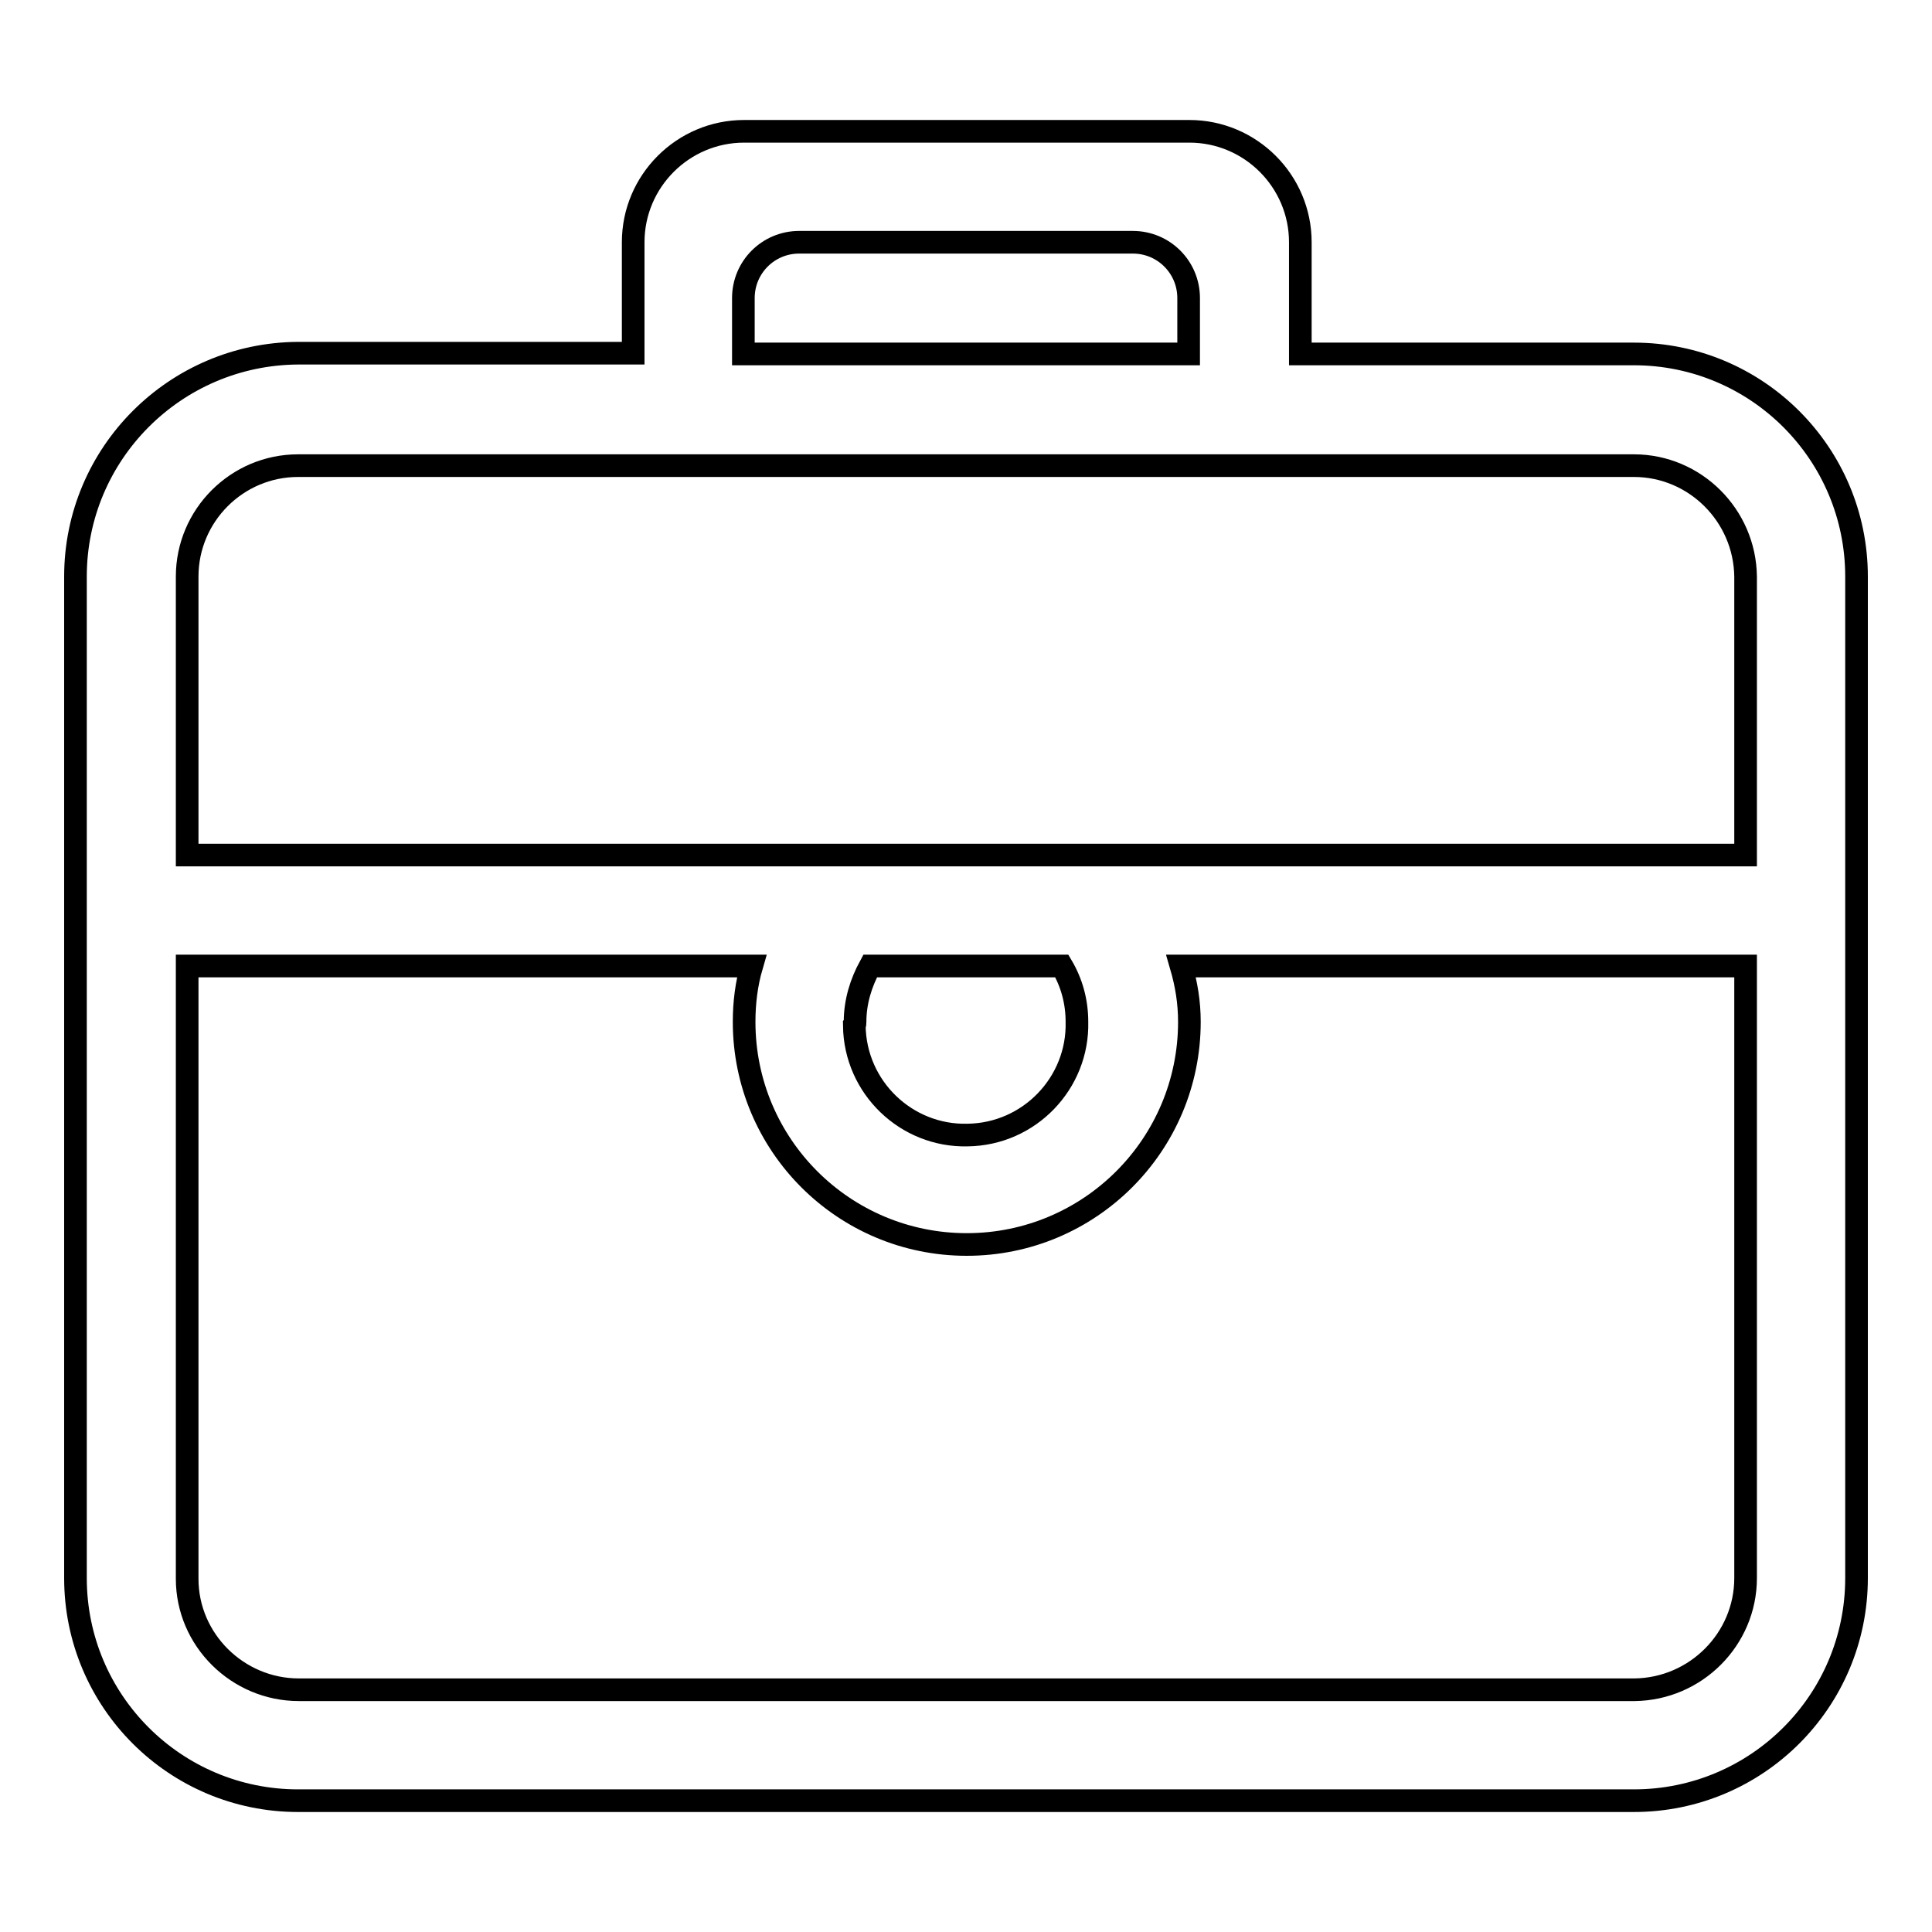
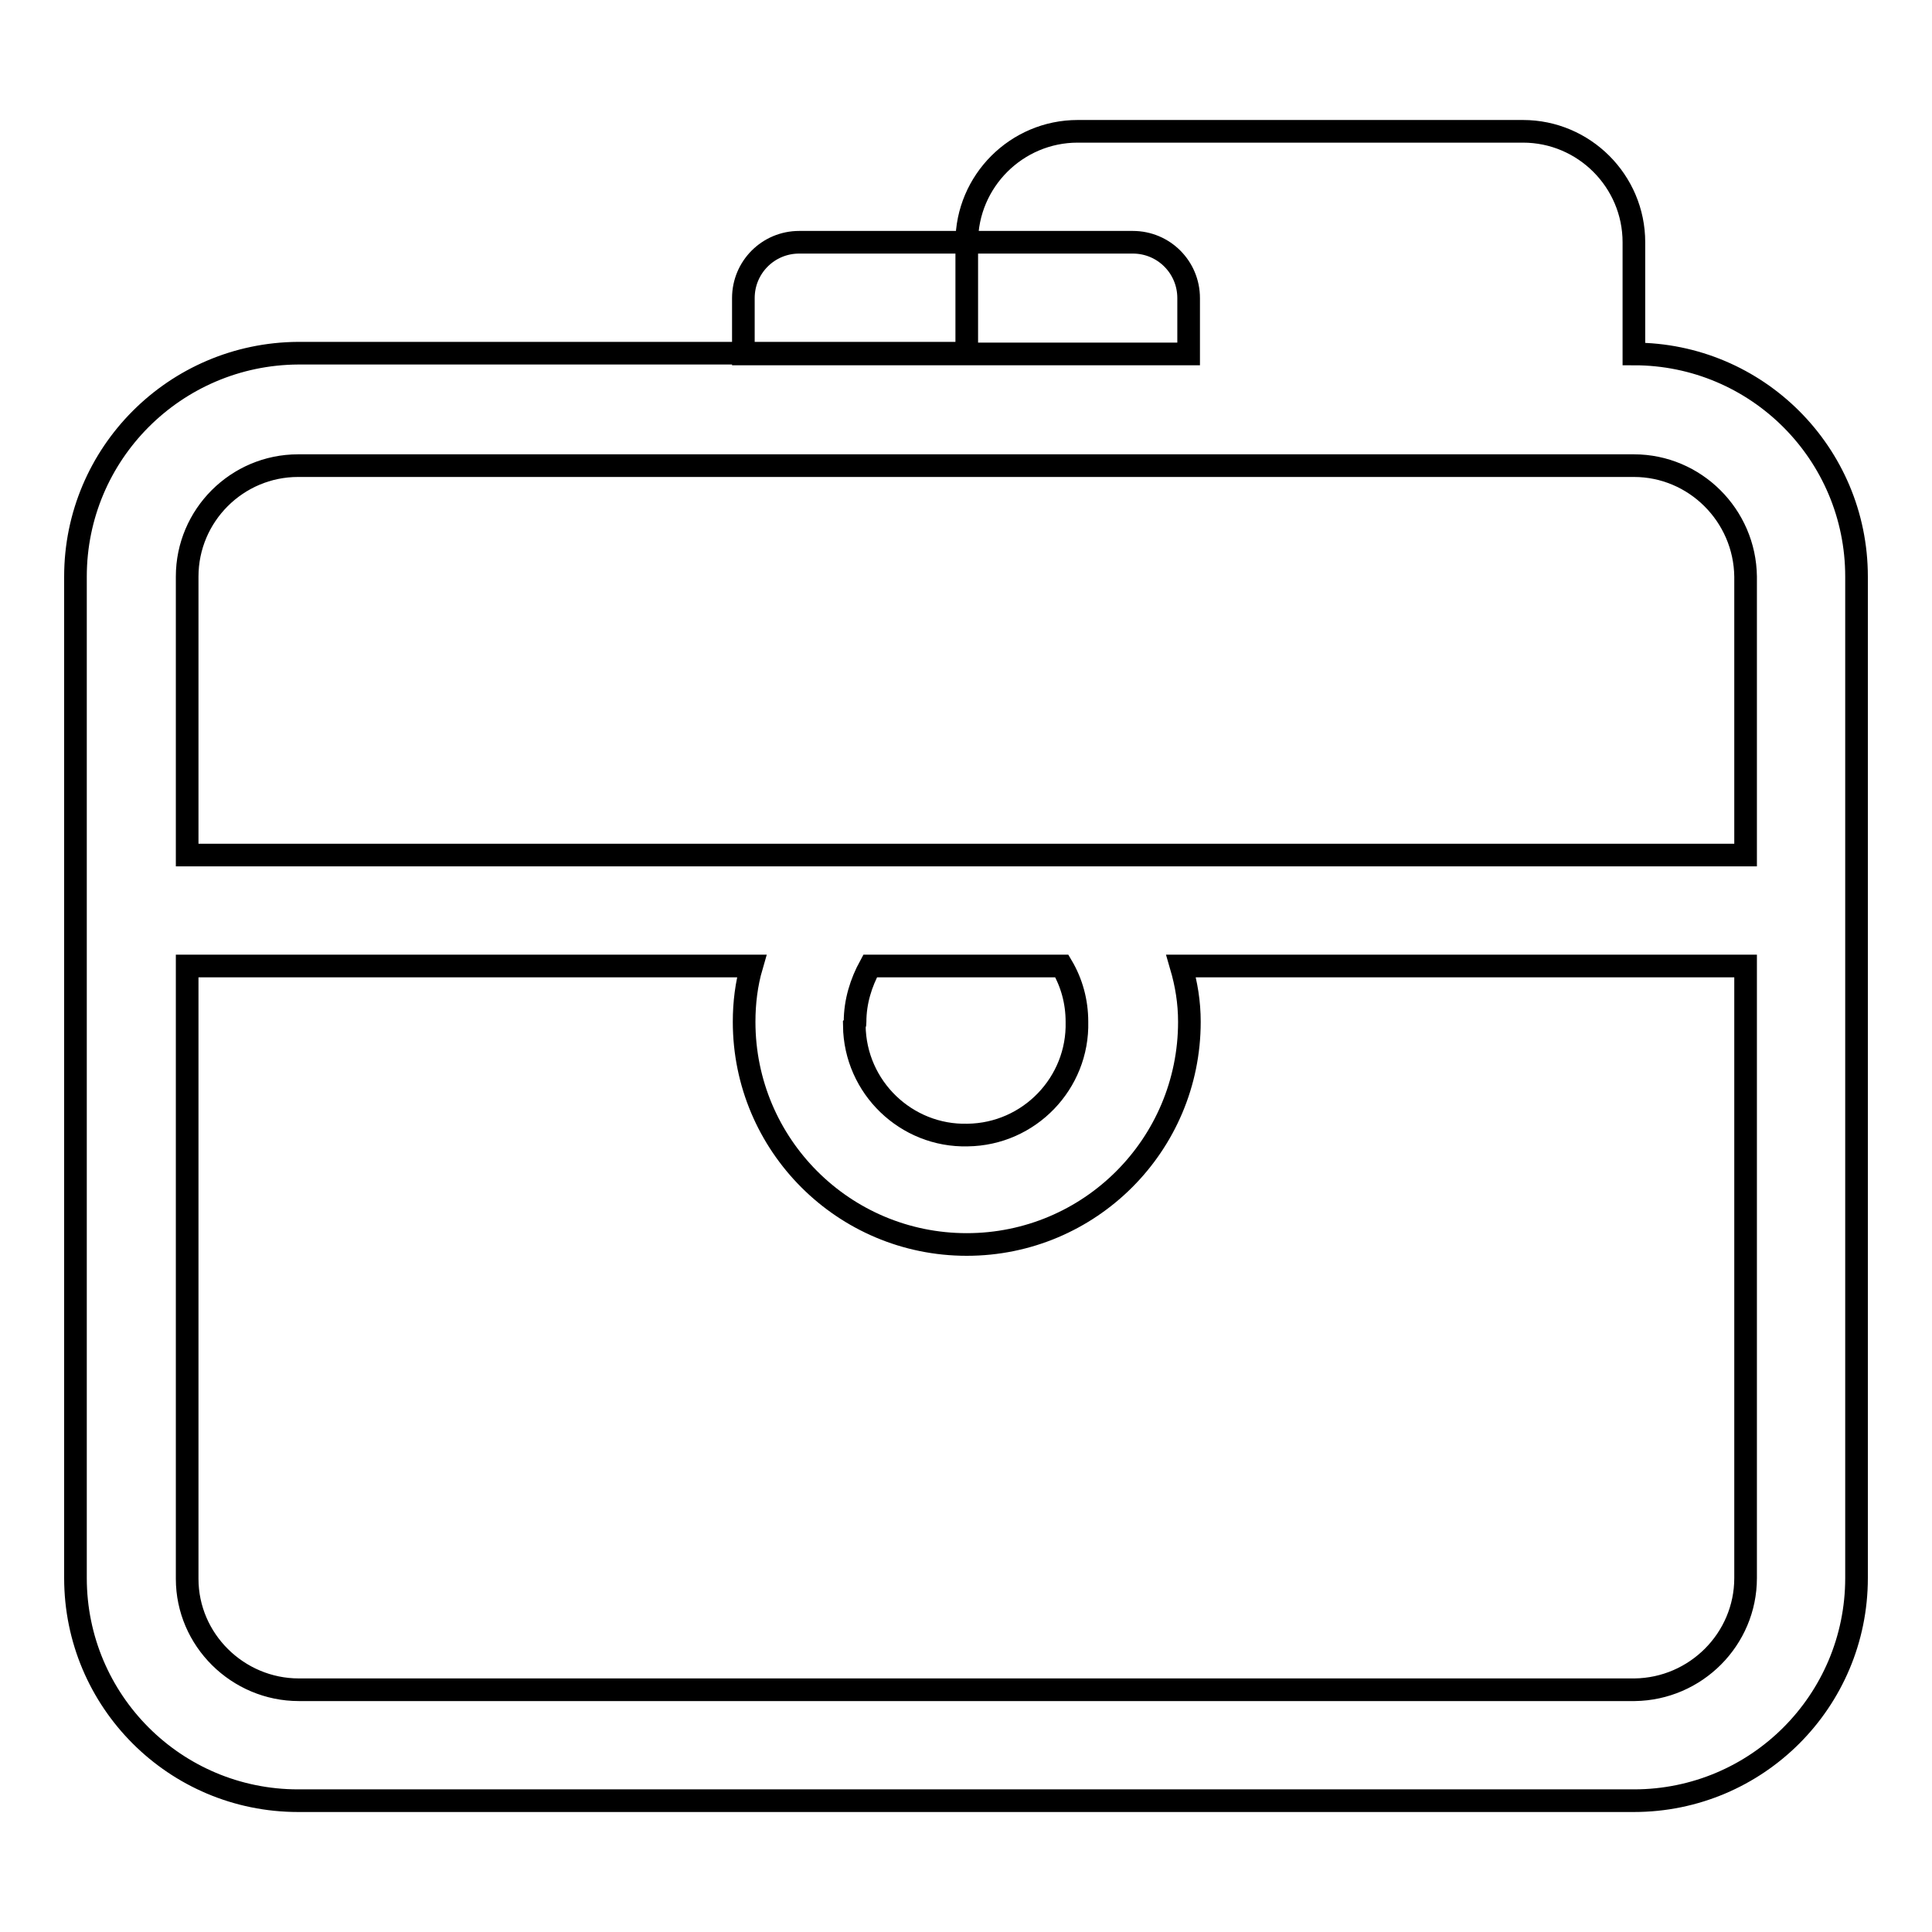
<svg xmlns="http://www.w3.org/2000/svg" version="1.1" x="0px" y="0px" viewBox="0 0 256 256" enable-background="new 0 0 256 256" xml:space="preserve">
  <g>
-     <path stroke-width="3" fill-opacity="0" stroke="#000000" d="M216.5,46.9h-44.2V32.1c0-8.1-6.6-14.7-14.7-14.7h-59c-8.1,0-14.7,6.6-14.7,14.7v14.7H39.5 C23.2,46.9,10,60.1,10,76.4c0,0,0,0,0,0v132.7c0,16.3,13.2,29.5,29.5,29.5c0,0,0,0,0,0h177c16.3,0,29.5-13.2,29.5-29.5l0,0V76.4 C246,60.1,232.8,46.9,216.5,46.9L216.5,46.9z M98.5,39.5c0-4.1,3.3-7.4,7.4-7.4h44.2c4.1,0,7.4,3.3,7.4,7.4v7.4h-59V39.5z  M231.3,209.1c0,8.1-6.6,14.7-14.7,14.8h-177c-8.1,0-14.8-6.6-14.8-14.7c0,0,0,0,0,0V128h74.8c-0.7,2.4-1,4.9-1,7.4 c0,16.3,13.2,29.5,29.5,29.5c16.3,0,29.5-13.2,29.5-29.5c0-2.6-0.4-5-1.1-7.4h74.8L231.3,209.1L231.3,209.1L231.3,209.1z  M113.3,135.4c0-2.7,0.8-5.2,2-7.4h25.4c1.3,2.2,2,4.7,2,7.4c0.2,8.1-6.3,14.9-14.5,15c-8.1,0.2-14.9-6.3-15-14.5 C113.3,135.8,113.3,135.6,113.3,135.4z M231.3,113.3H24.8V76.4c0-8.1,6.6-14.7,14.7-14.7h177c8.1,0,14.7,6.6,14.8,14.7L231.3,113.3 L231.3,113.3z" />
+     <path stroke-width="3" fill-opacity="0" stroke="#000000" d="M216.5,46.9V32.1c0-8.1-6.6-14.7-14.7-14.7h-59c-8.1,0-14.7,6.6-14.7,14.7v14.7H39.5 C23.2,46.9,10,60.1,10,76.4c0,0,0,0,0,0v132.7c0,16.3,13.2,29.5,29.5,29.5c0,0,0,0,0,0h177c16.3,0,29.5-13.2,29.5-29.5l0,0V76.4 C246,60.1,232.8,46.9,216.5,46.9L216.5,46.9z M98.5,39.5c0-4.1,3.3-7.4,7.4-7.4h44.2c4.1,0,7.4,3.3,7.4,7.4v7.4h-59V39.5z  M231.3,209.1c0,8.1-6.6,14.7-14.7,14.8h-177c-8.1,0-14.8-6.6-14.8-14.7c0,0,0,0,0,0V128h74.8c-0.7,2.4-1,4.9-1,7.4 c0,16.3,13.2,29.5,29.5,29.5c16.3,0,29.5-13.2,29.5-29.5c0-2.6-0.4-5-1.1-7.4h74.8L231.3,209.1L231.3,209.1L231.3,209.1z  M113.3,135.4c0-2.7,0.8-5.2,2-7.4h25.4c1.3,2.2,2,4.7,2,7.4c0.2,8.1-6.3,14.9-14.5,15c-8.1,0.2-14.9-6.3-15-14.5 C113.3,135.8,113.3,135.6,113.3,135.4z M231.3,113.3H24.8V76.4c0-8.1,6.6-14.7,14.7-14.7h177c8.1,0,14.7,6.6,14.8,14.7L231.3,113.3 L231.3,113.3z" />
  </g>
</svg>